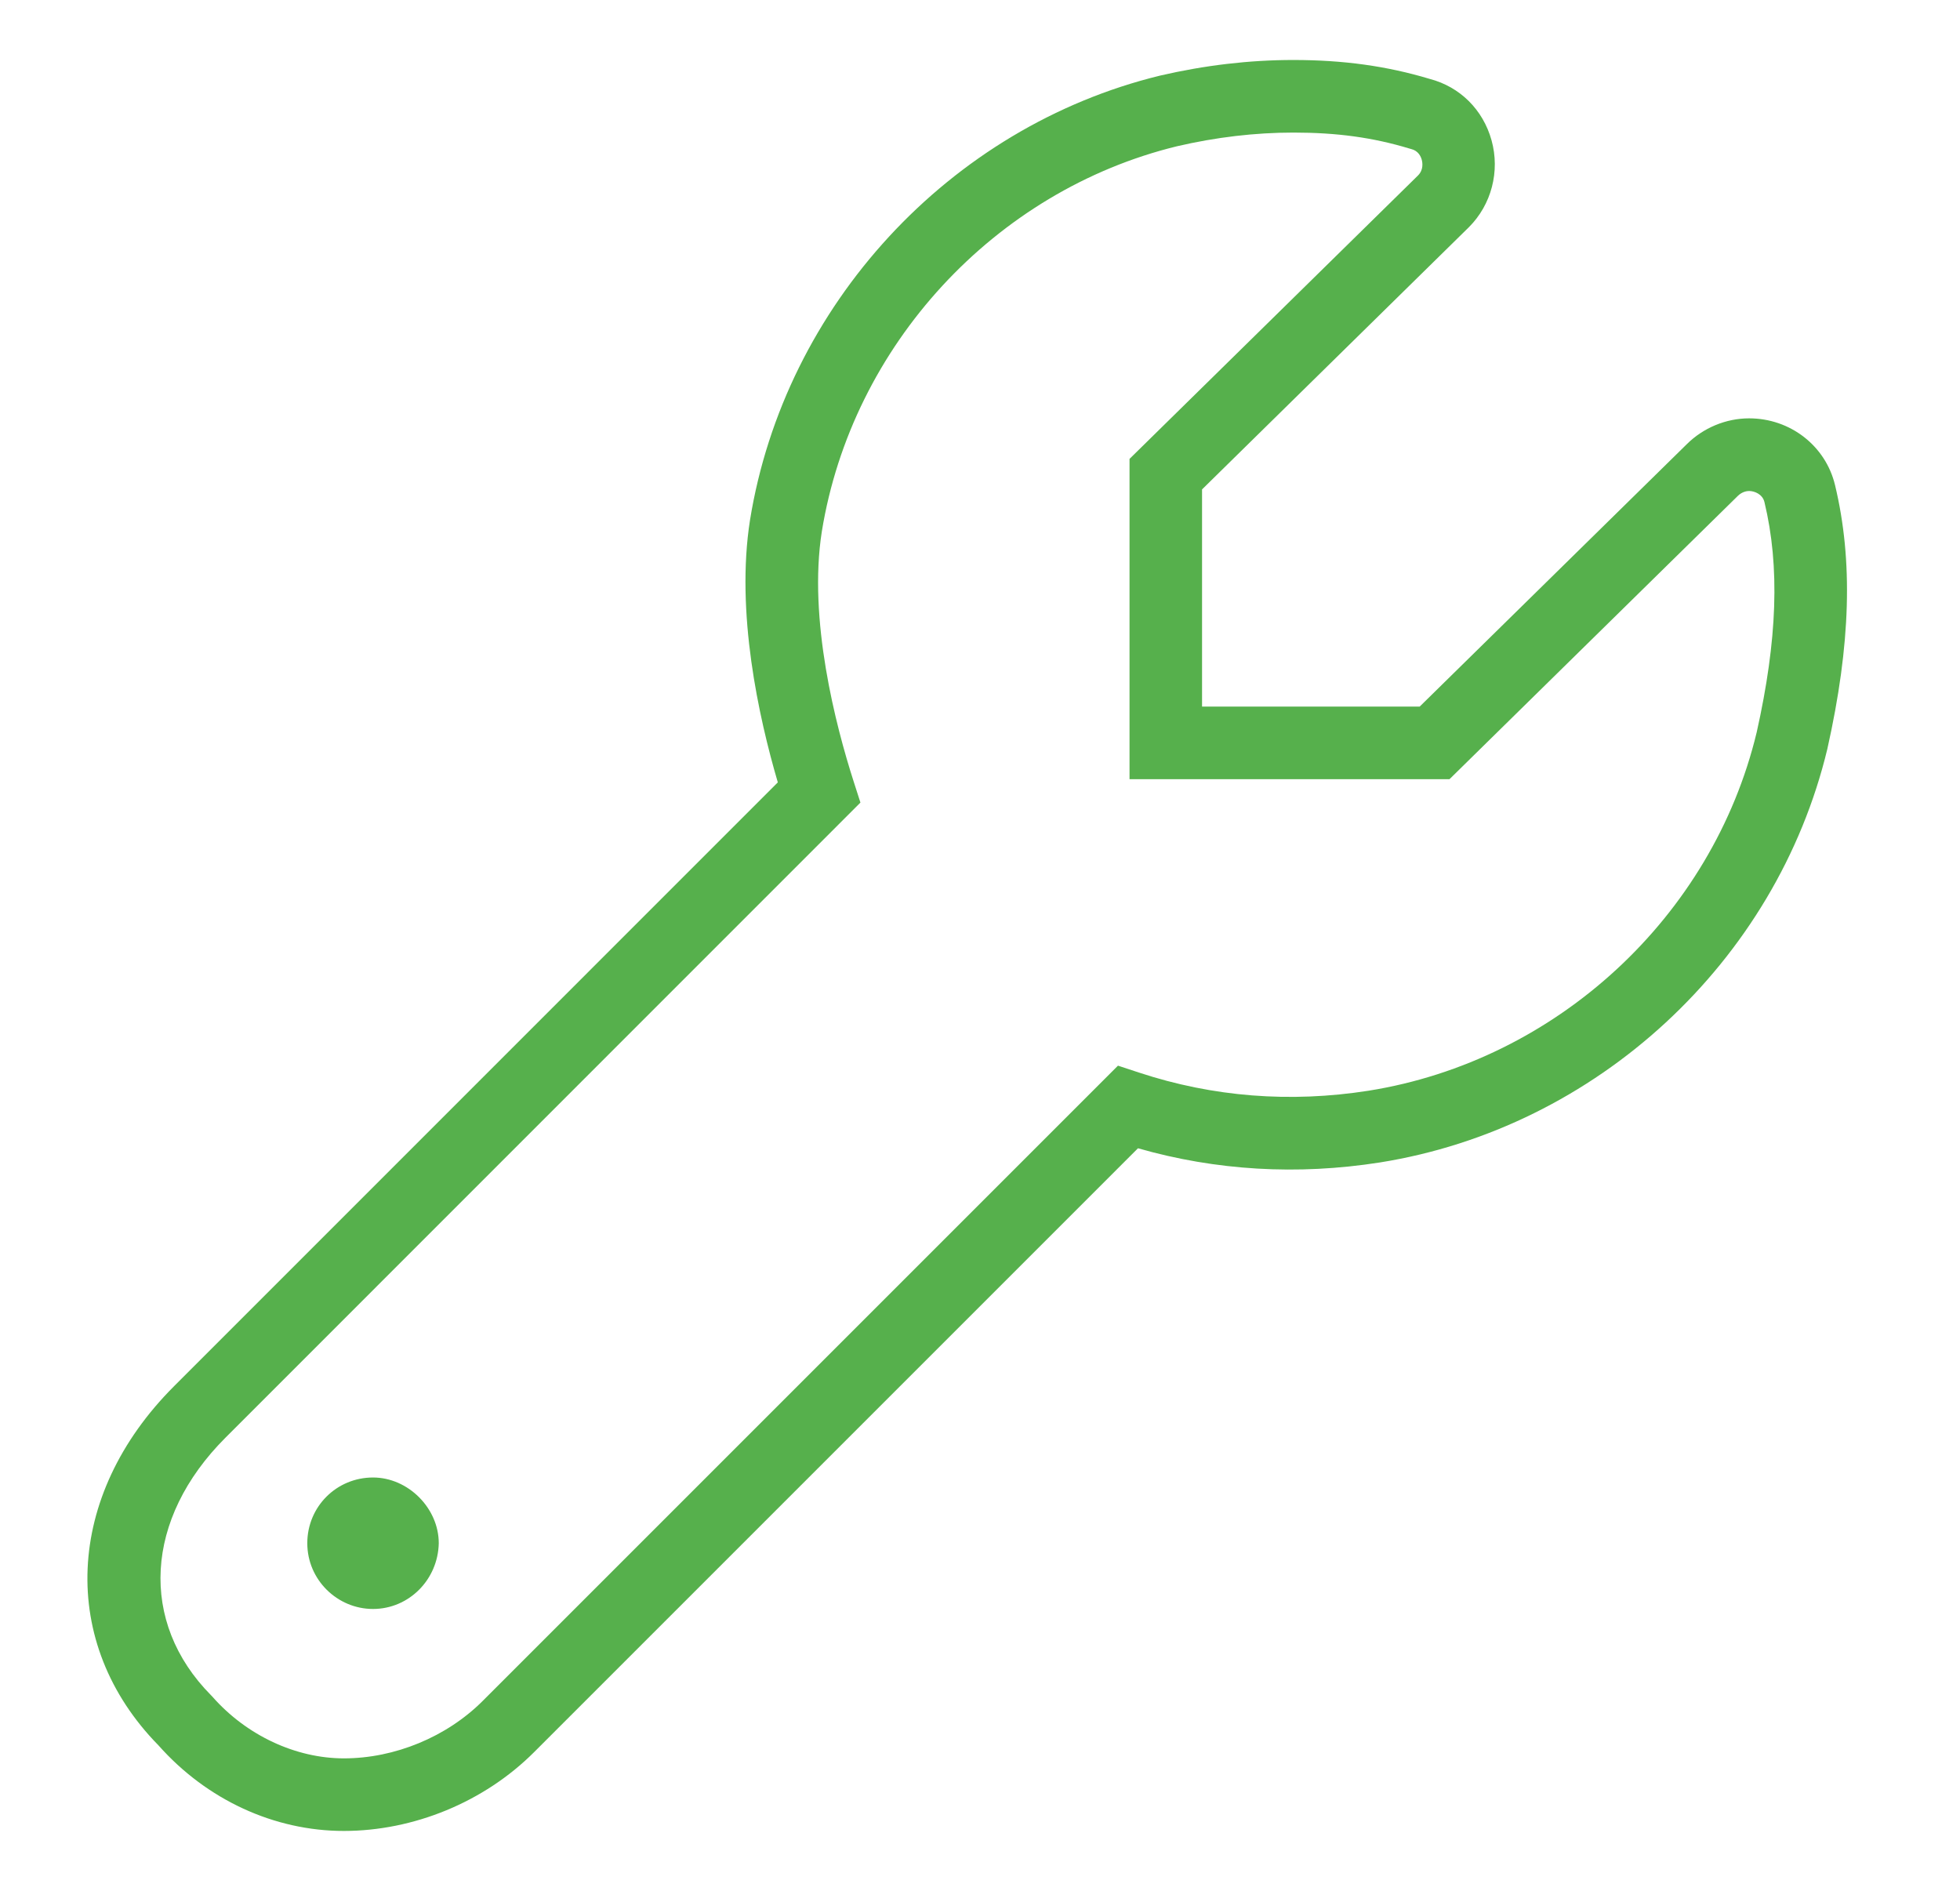
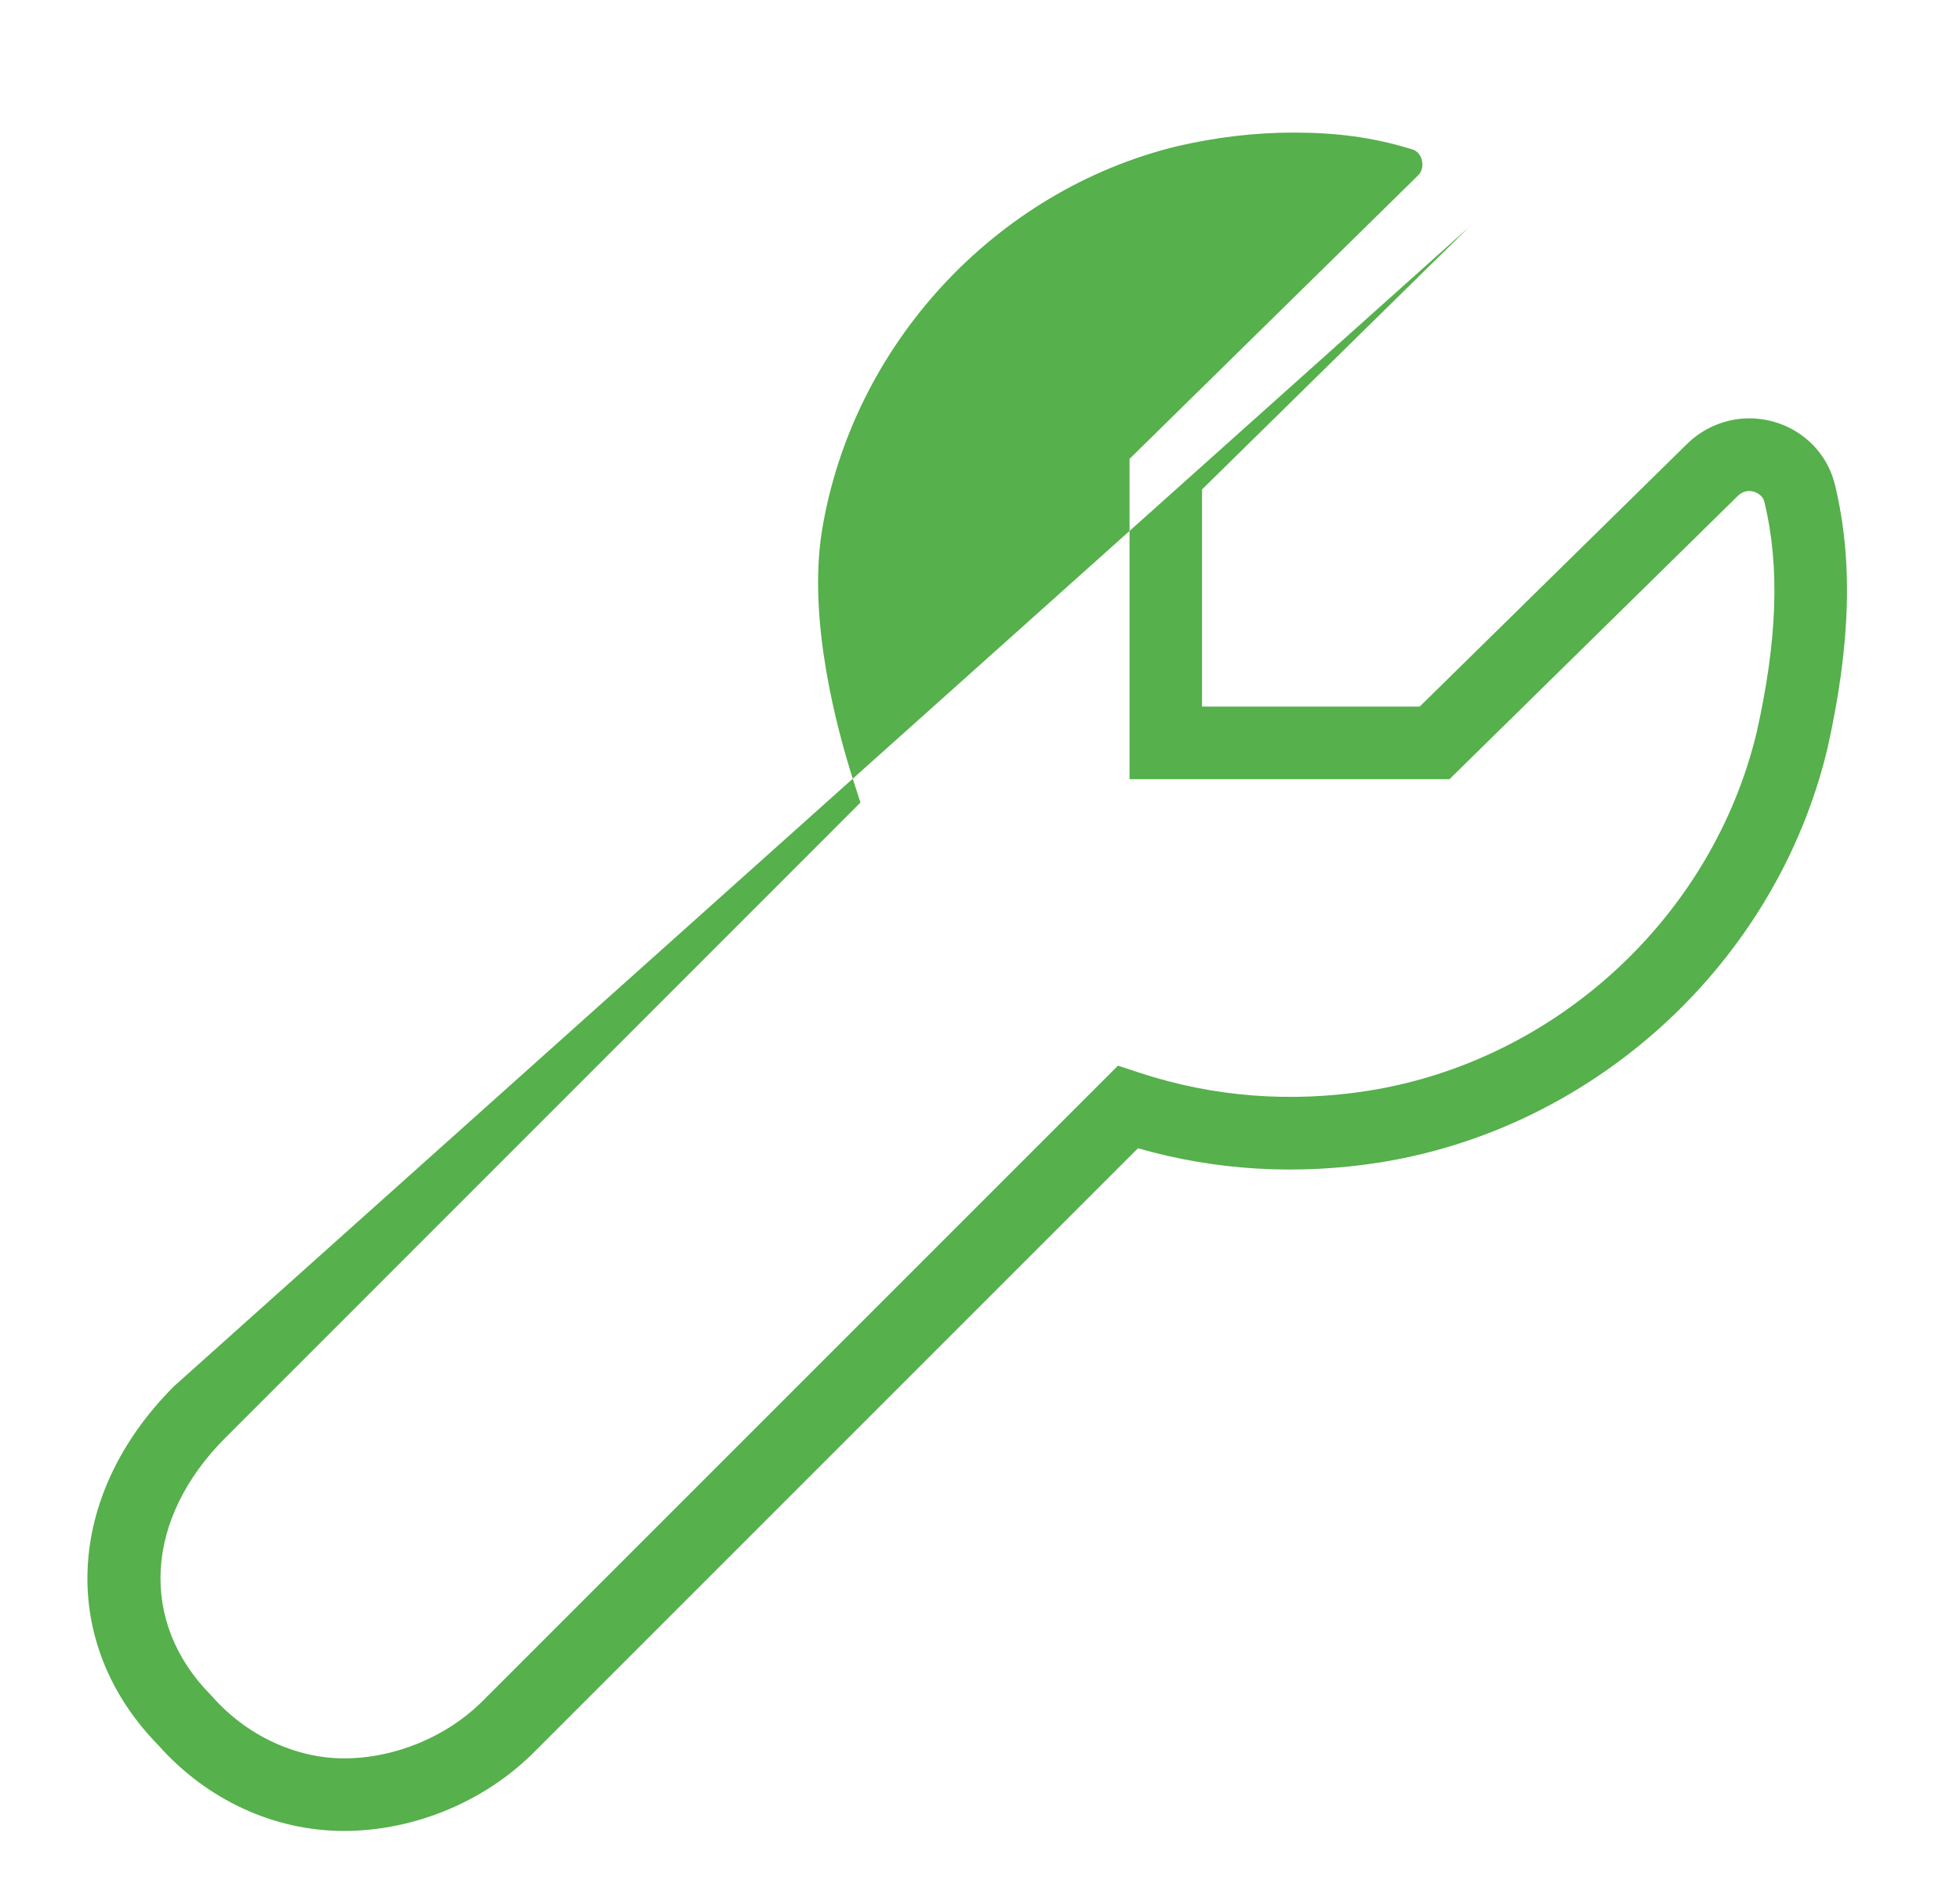
<svg xmlns="http://www.w3.org/2000/svg" viewBox="0 0 283.26 273.27">
  <defs>
    <style> .lin-coupled { fill: #56b04c; } </style>
  </defs>
  <g class="lin-coupled">
-     <path d="M53.91,213.53c-5.28,0-9.5,4.22-9.5,9.5s4.33,9.5,9.5,9.5,9.39-4.22,9.5-9.5c0-5.07-4.43-9.5-9.5-9.5Z" />
-     <path d="M265.2,70.11c-1.36-5.68-6.47-9.65-12.42-9.65-3.35,0-6.65,1.38-9.03,3.76l-38.58,37.9h-31.45v-31.39l38.57-37.9c3.26-3.26,4.51-8.07,3.27-12.55-1.23-4.43-4.57-7.74-8.95-8.88-6.19-1.86-12.46-2.73-19.71-2.73-6.33,0-12.79,.76-19.26,2.26-30.43,7.42-54.24,33.22-59.25,64.24-2.09,13.3,1.25,28.46,4.02,37.9L25.15,200.34c-15.82,15.82-16.73,37.15-2.24,51.91,6.97,7.86,16.72,12.36,26.78,12.36s20.26-4.15,27.5-11.39l87.27-87.27c11.29,3.23,23.03,3.92,34.96,2.05,31.3-4.99,57.28-28.98,64.67-59.77,3.38-15.1,3.73-27.21,1.11-38.12Zm-11.33,35.75c-6.4,26.64-28.94,47.44-56.08,51.77-11.35,1.78-22.5,.9-33.15-2.61l-3.07-1.01-91.8,91.8c-5.21,5.21-12.71,8.31-20.07,8.31-6.98,0-14.09-3.33-19-8.91l-.21-.22c-10.45-10.56-9.61-25.51,2.09-37.21L124.35,115.99l-.98-3.05c-2.58-8.04-6.6-23.42-4.6-36.12,4.35-26.88,24.99-49.26,51.32-55.68,5.63-1.31,11.3-1.98,16.83-1.98,6.32,0,11.49,.71,16.78,2.31l.25,.07c1.02,.25,1.39,1.07,1.52,1.54,.11,.41,.29,1.46-.55,2.29l-41.68,40.95v46.29h46.24l41.67-40.94c.65-.64,1.36-.71,1.64-.71,.73,0,1.93,.43,2.21,1.61h0c2.24,9.3,1.87,19.9-1.13,33.3Z" />
+     <path d="M265.2,70.11c-1.36-5.68-6.47-9.65-12.42-9.65-3.35,0-6.65,1.38-9.03,3.76l-38.58,37.9h-31.45v-31.39l38.57-37.9L25.15,200.34c-15.82,15.82-16.73,37.15-2.24,51.91,6.97,7.86,16.72,12.36,26.78,12.36s20.26-4.15,27.5-11.39l87.27-87.27c11.29,3.23,23.03,3.92,34.96,2.05,31.3-4.99,57.28-28.98,64.67-59.77,3.38-15.1,3.73-27.21,1.11-38.12Zm-11.33,35.75c-6.4,26.64-28.94,47.44-56.08,51.77-11.35,1.78-22.5,.9-33.15-2.61l-3.07-1.01-91.8,91.8c-5.21,5.21-12.71,8.31-20.07,8.31-6.98,0-14.09-3.33-19-8.91l-.21-.22c-10.45-10.56-9.61-25.51,2.09-37.21L124.35,115.99l-.98-3.05c-2.58-8.04-6.6-23.42-4.6-36.12,4.35-26.88,24.99-49.26,51.32-55.68,5.63-1.31,11.3-1.98,16.83-1.98,6.32,0,11.49,.71,16.78,2.31l.25,.07c1.02,.25,1.39,1.07,1.52,1.54,.11,.41,.29,1.46-.55,2.29l-41.68,40.95v46.29h46.24l41.67-40.94c.65-.64,1.36-.71,1.64-.71,.73,0,1.93,.43,2.21,1.61h0c2.24,9.3,1.87,19.9-1.13,33.3Z" />
  </g>
</svg>